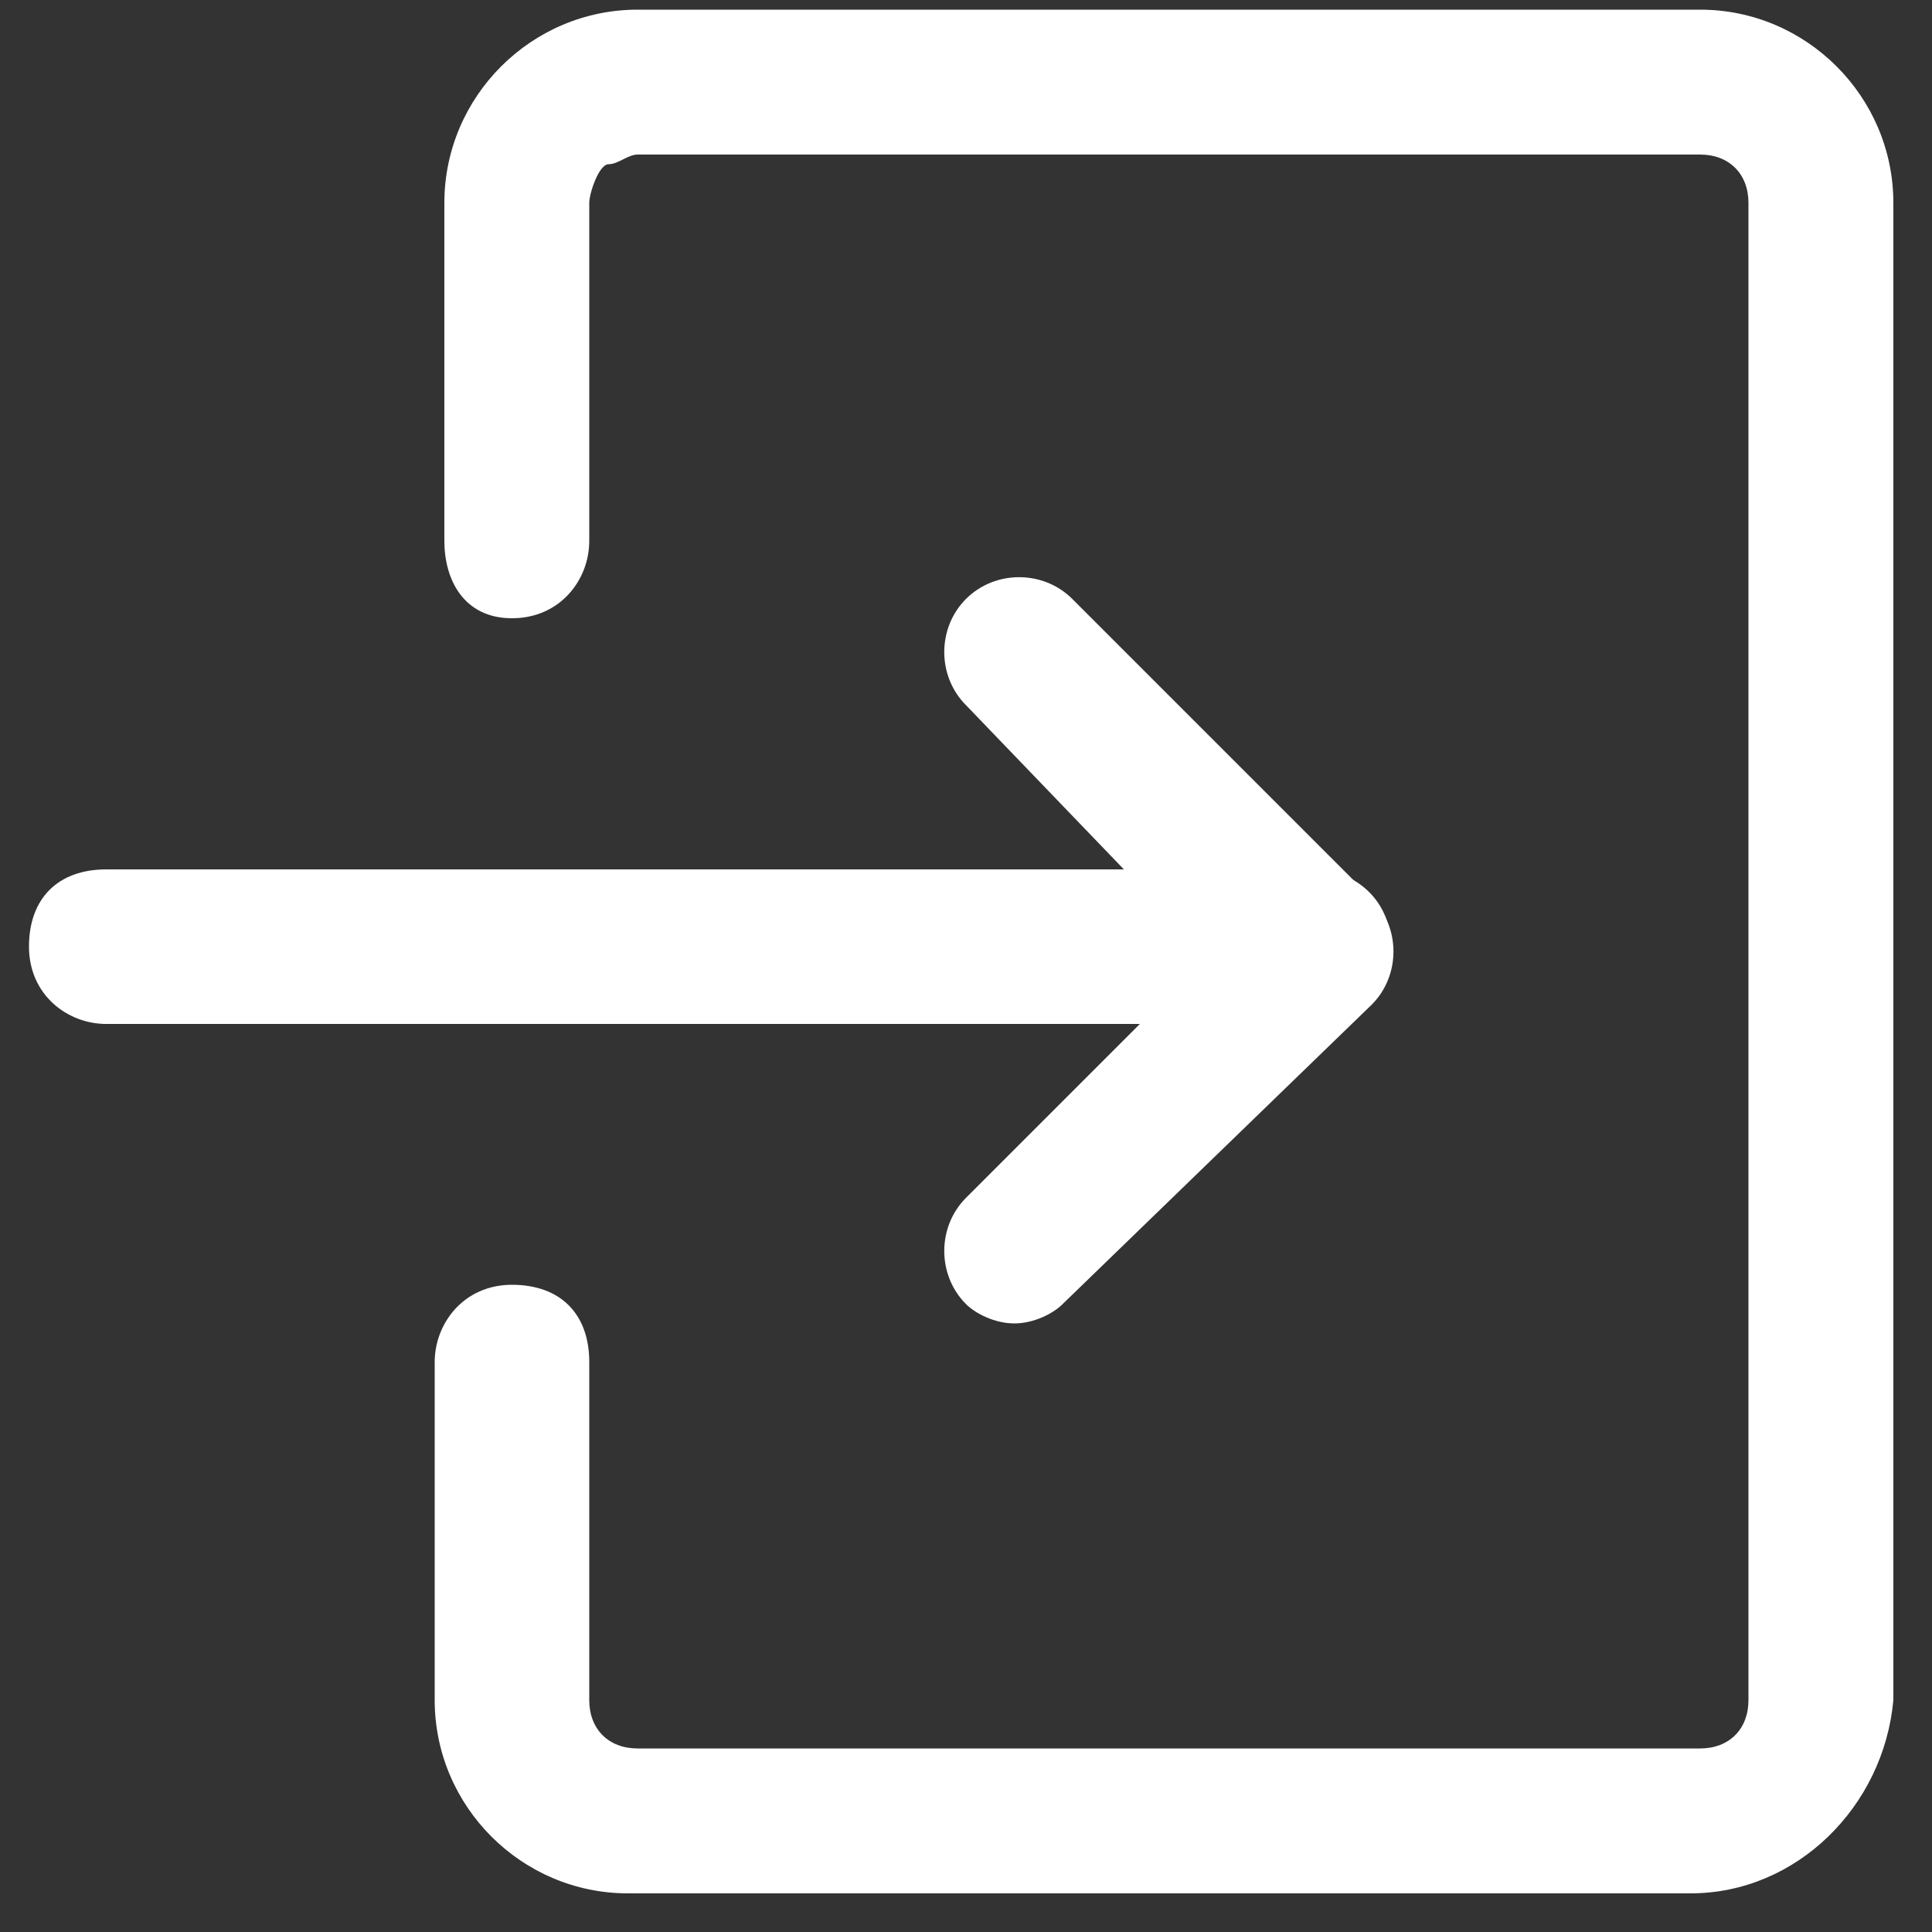
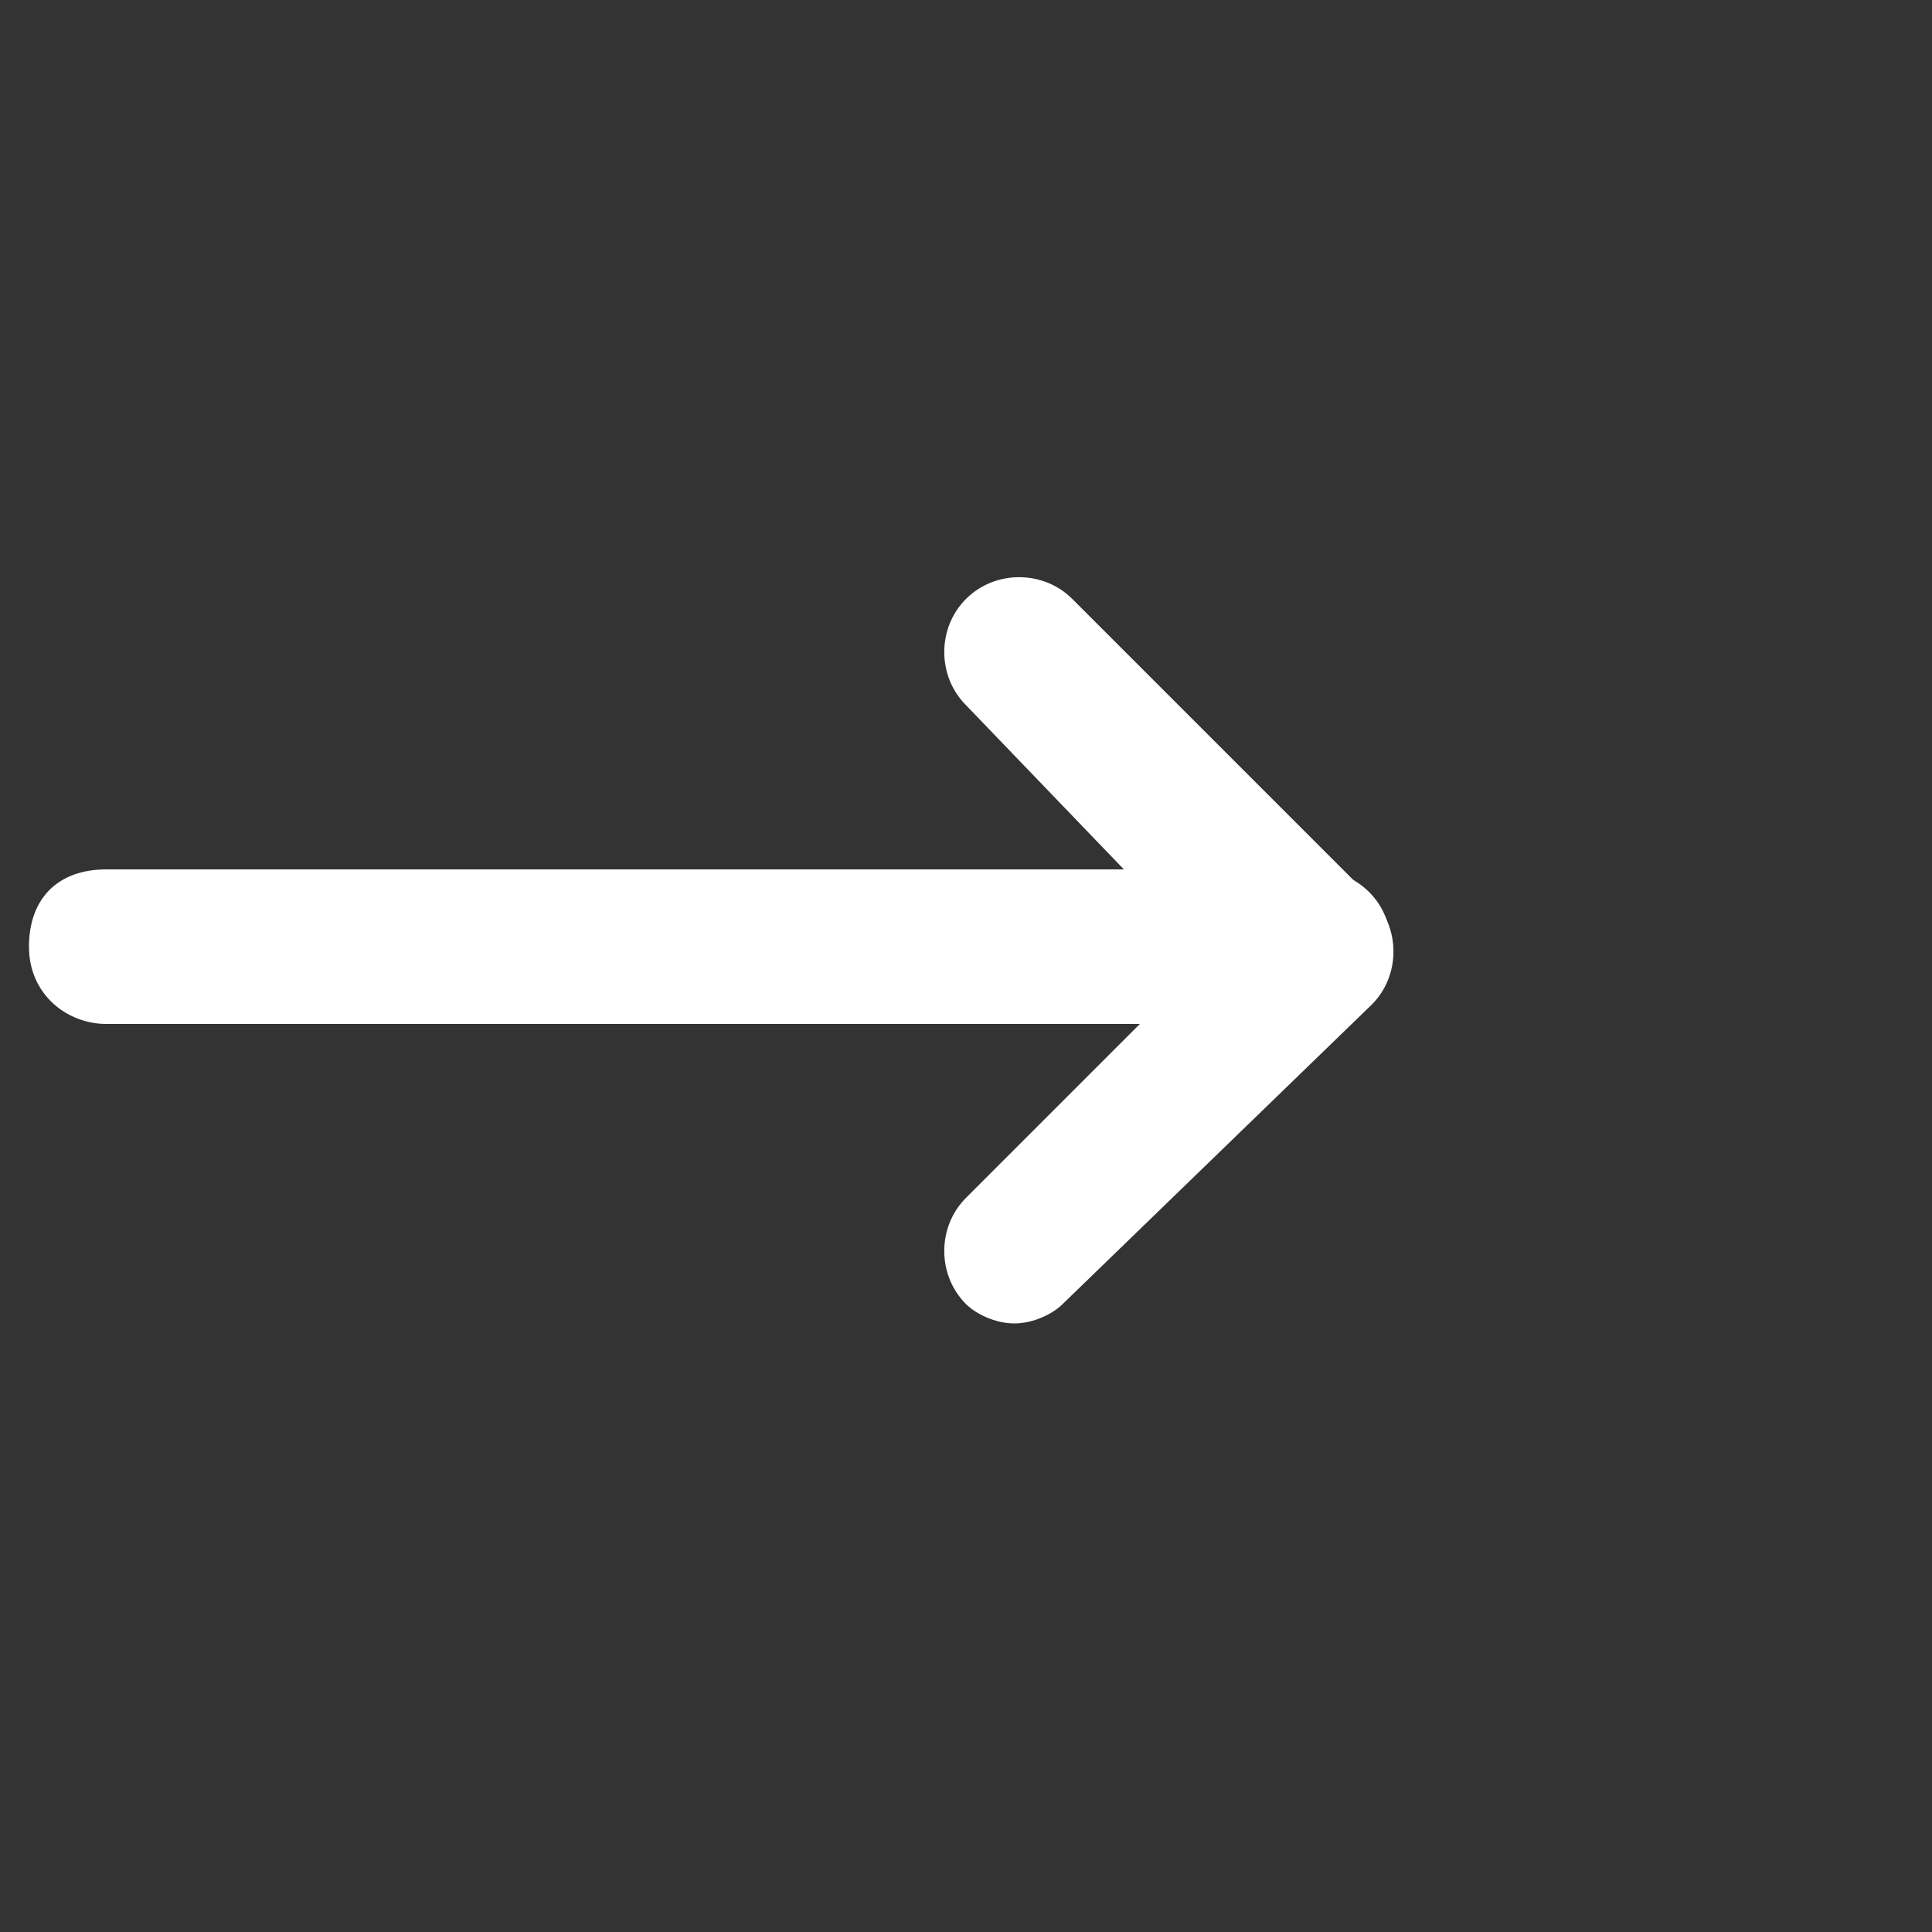
<svg xmlns="http://www.w3.org/2000/svg" version="1.1" id="レイヤー_1" x="0px" y="0px" viewBox="0 0 20 20" style="enable-background:new 0 0 20 20;" xml:space="preserve">
  <rect x="0" y="0" width="20" height="20" fill="#333333" stroke="none" />
  <style type="text/css">
	.st0{fill:#FFFFFF;}
</style>
-   <path class="st0" d="M17.5,19.6h-11c-1.1,0-2-0.9-2-2v-3.5c0-0.4,0.3-0.8,0.8-0.8s0.8,0.3,0.8,0.8v3.5c0,0.3,0.2,0.5,0.5,0.5h11  c0.3,0,0.5-0.2,0.5-0.5V2.1c0-0.3-0.2-0.5-0.5-0.5h-11c-0.1,0-0.2,0.1-0.3,0.1S6.1,2,6.1,2.1v3.5c0,0.4-0.3,0.8-0.8,0.8  S4.6,6,4.6,5.6V2.1c0-1.1,0.9-2,2-2h11c1.1,0,2,0.9,2,2v15.5C19.5,18.7,18.6,19.6,17.5,19.6z" />
  <path class="st0" d="M10.5,13.7c-0.2,0-0.4-0.1-0.5-0.2c-0.3-0.3-0.3-0.8,0-1.1l2.5-2.5L10,7.3c-0.3-0.3-0.3-0.8,0-1.1  s0.8-0.3,1.1,0l3.1,3.1c0.3,0.3,0.3,0.8,0,1.1L11,13.5C10.9,13.6,10.7,13.7,10.5,13.7z" />
  <path class="st0" d="M13.6,10.6H1.1c-0.4,0-0.8-0.3-0.8-0.8s0.3-0.8,0.8-0.8h12.5c0.4,0,0.8,0.3,0.8,0.8S14,10.6,13.6,10.6z" />
</svg>